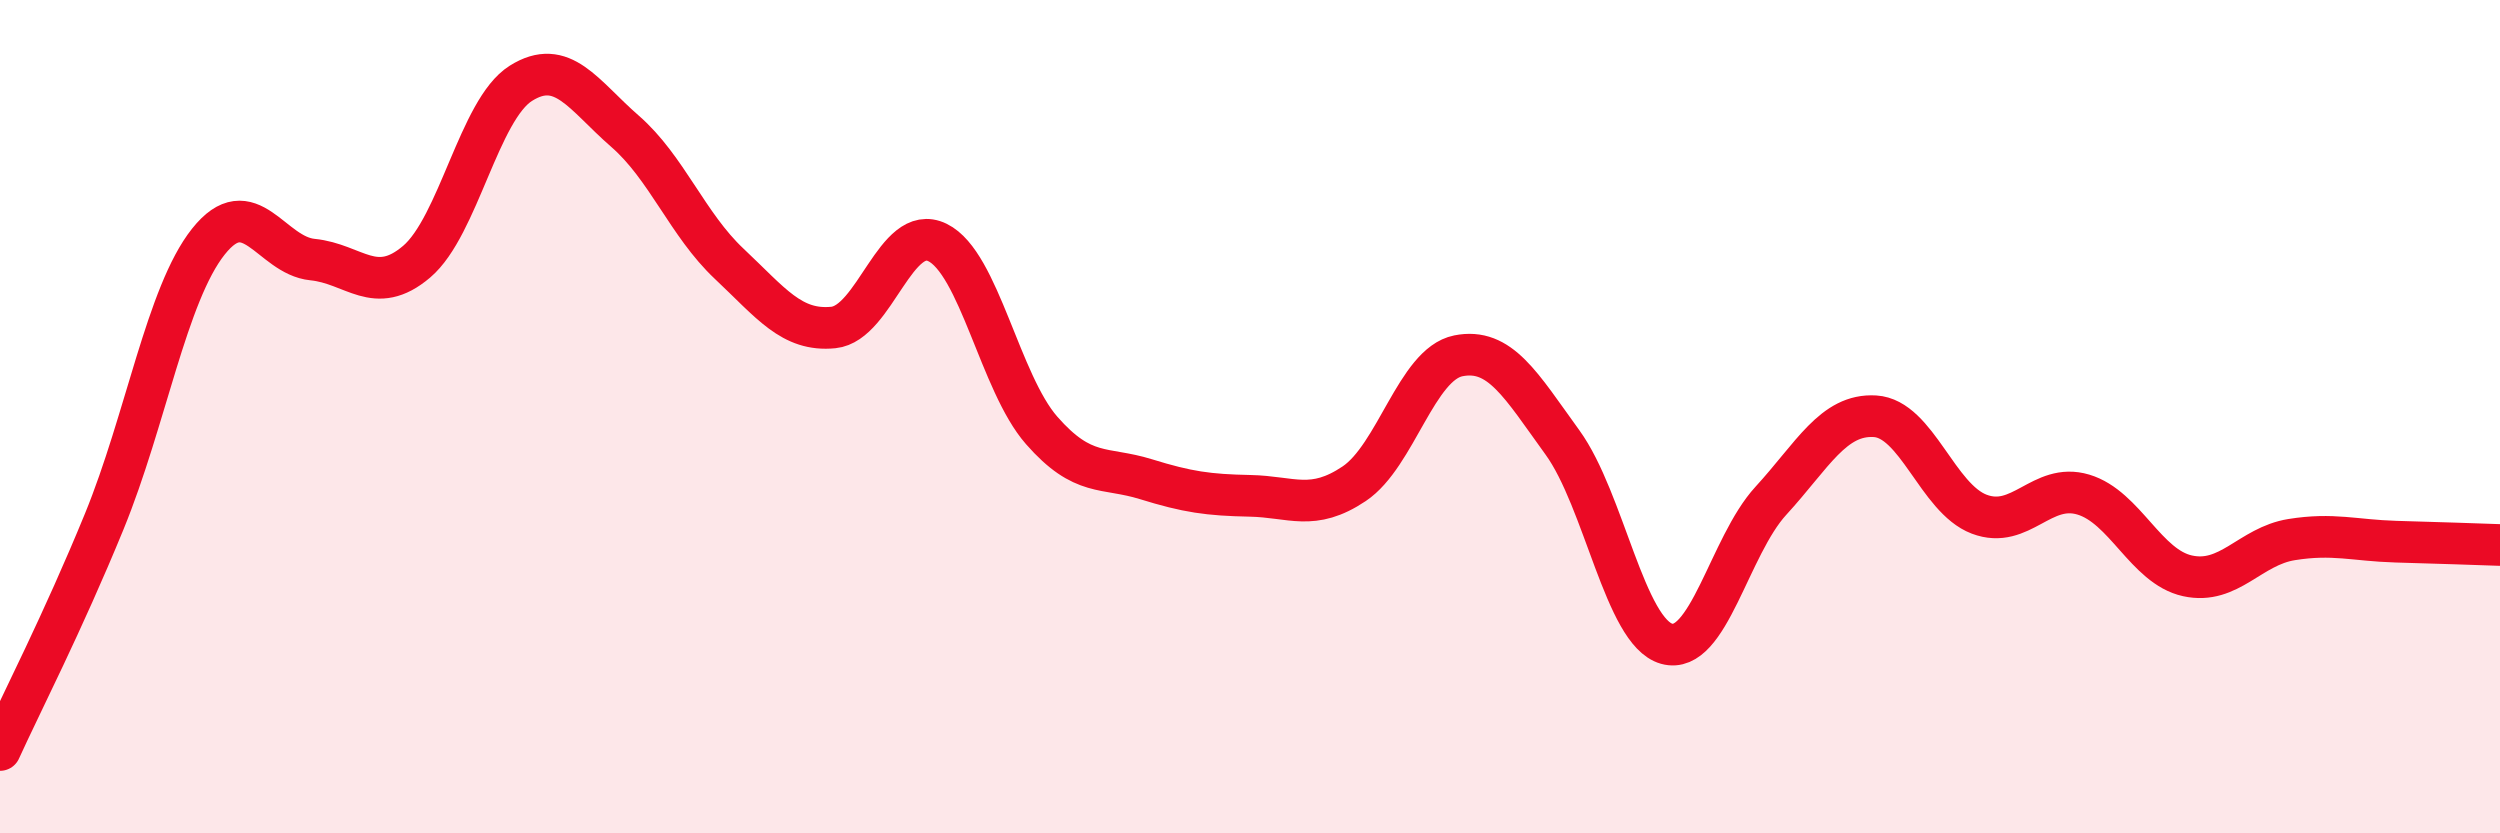
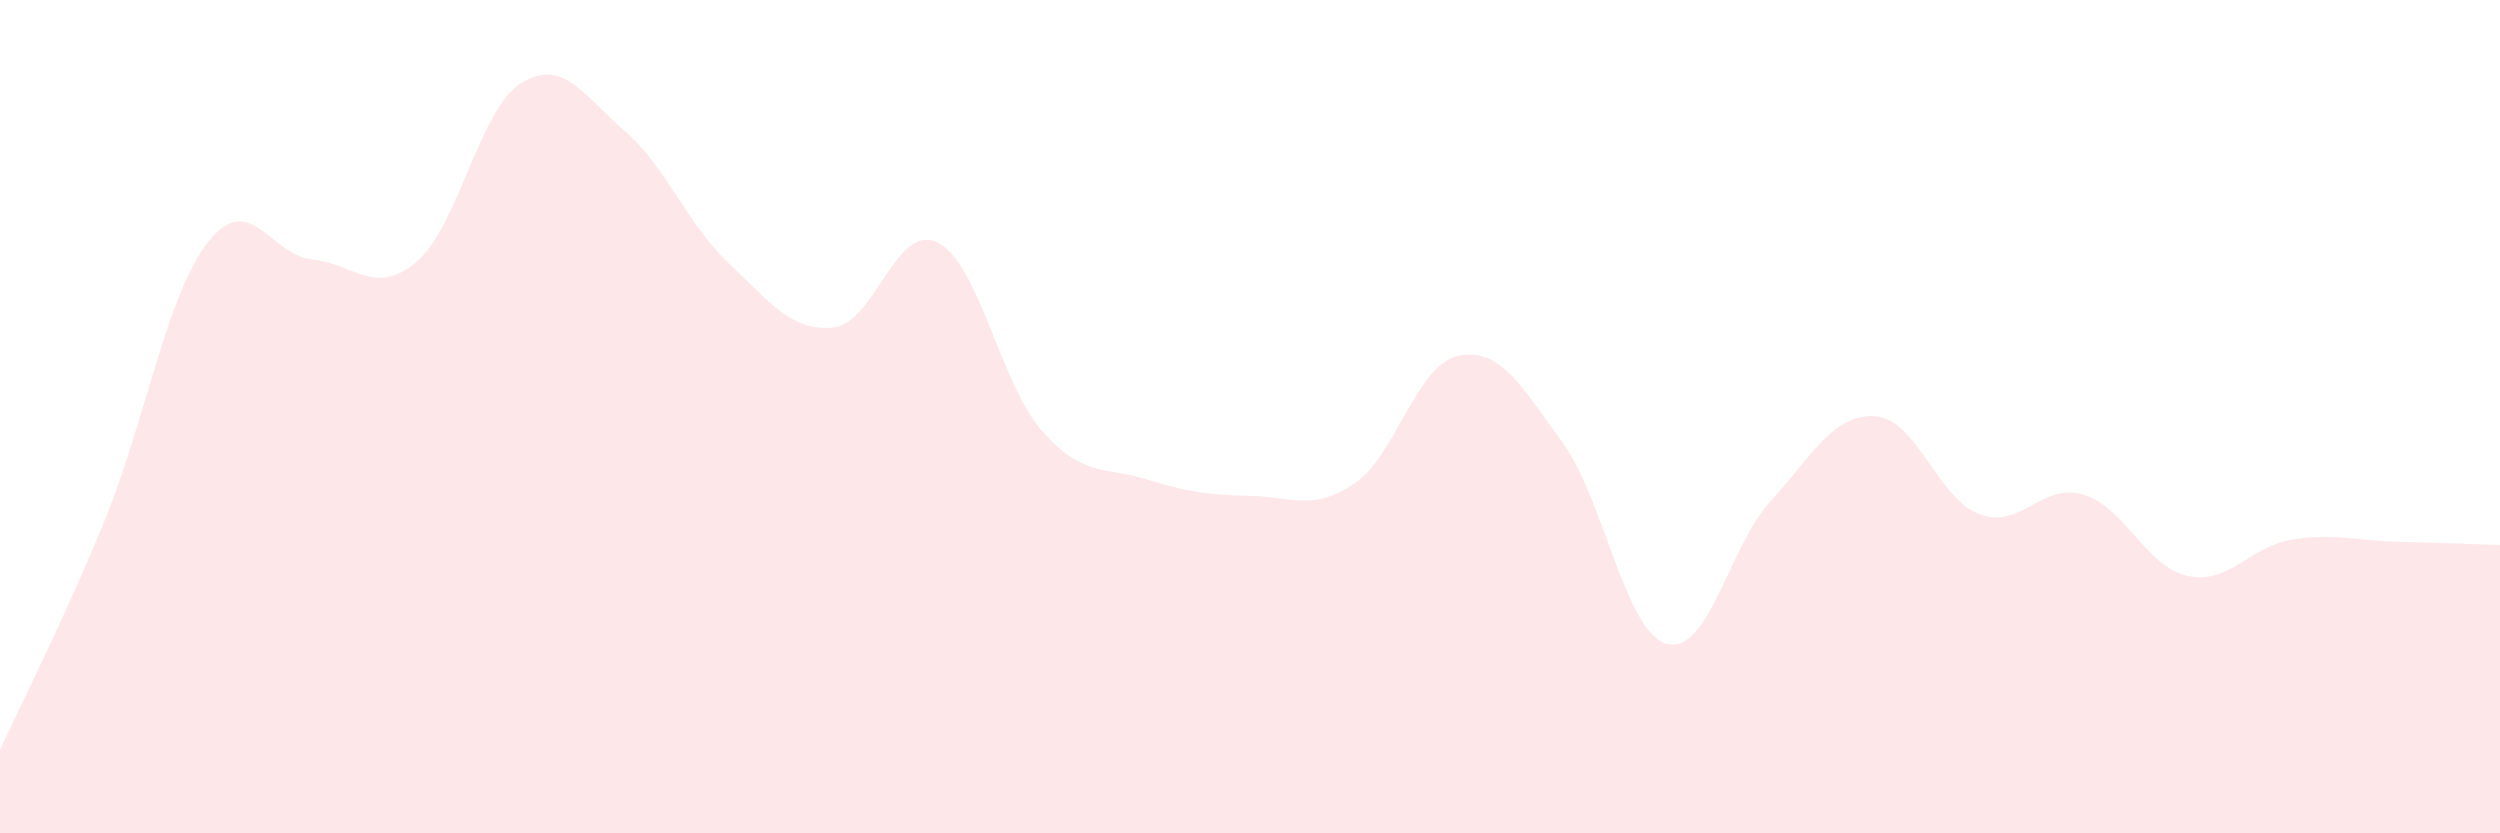
<svg xmlns="http://www.w3.org/2000/svg" width="60" height="20" viewBox="0 0 60 20">
  <path d="M 0,18 C 0.5,16.9 1.5,14.96 2.5,12.52 C 3.5,10.08 4,7.06 5,5.8 C 6,4.54 6.5,6.13 7.5,6.23 C 8.5,6.33 9,7.13 10,6.28 C 11,5.43 11.5,2.63 12.5,2 C 13.5,1.37 14,2.28 15,3.15 C 16,4.02 16.5,5.39 17.5,6.33 C 18.5,7.27 19,7.96 20,7.86 C 21,7.76 21.5,5.33 22.5,5.82 C 23.5,6.31 24,9.19 25,10.33 C 26,11.47 26.5,11.19 27.5,11.5 C 28.5,11.81 29,11.88 30,11.9 C 31,11.92 31.5,12.28 32.5,11.61 C 33.5,10.94 34,8.74 35,8.54 C 36,8.34 36.5,9.24 37.5,10.62 C 38.5,12 39,15.17 40,15.45 C 41,15.73 41.5,13.11 42.5,12.02 C 43.5,10.93 44,9.93 45,9.99 C 46,10.05 46.5,11.96 47.5,12.34 C 48.5,12.72 49,11.57 50,11.87 C 51,12.17 51.5,13.6 52.5,13.82 C 53.5,14.04 54,13.11 55,12.95 C 56,12.79 56.5,12.97 57.5,13 C 58.5,13.03 59.5,13.06 60,13.08L60 20L0 20Z" fill="#EB0A25" opacity="0.1" stroke-linecap="round" stroke-linejoin="round" />
-   <path d="M 0,18 C 0.5,16.9 1.5,14.96 2.5,12.52 C 3.5,10.08 4,7.06 5,5.8 C 6,4.54 6.5,6.13 7.5,6.23 C 8.5,6.33 9,7.13 10,6.28 C 11,5.43 11.5,2.63 12.5,2 C 13.5,1.37 14,2.28 15,3.15 C 16,4.02 16.5,5.39 17.5,6.33 C 18.5,7.27 19,7.96 20,7.86 C 21,7.76 21.5,5.33 22.5,5.82 C 23.5,6.31 24,9.19 25,10.33 C 26,11.47 26.5,11.19 27.5,11.5 C 28.5,11.81 29,11.88 30,11.9 C 31,11.92 31.5,12.28 32.5,11.61 C 33.5,10.94 34,8.74 35,8.54 C 36,8.34 36.5,9.24 37.5,10.62 C 38.5,12 39,15.17 40,15.45 C 41,15.73 41.5,13.11 42.5,12.02 C 43.5,10.93 44,9.93 45,9.99 C 46,10.05 46.5,11.96 47.5,12.34 C 48.5,12.72 49,11.57 50,11.87 C 51,12.17 51.5,13.6 52.5,13.82 C 53.5,14.04 54,13.11 55,12.95 C 56,12.79 56.5,12.97 57.5,13 C 58.5,13.03 59.5,13.06 60,13.08" stroke="#EB0A25" stroke-width="1" fill="none" stroke-linecap="round" stroke-linejoin="round" />
</svg>